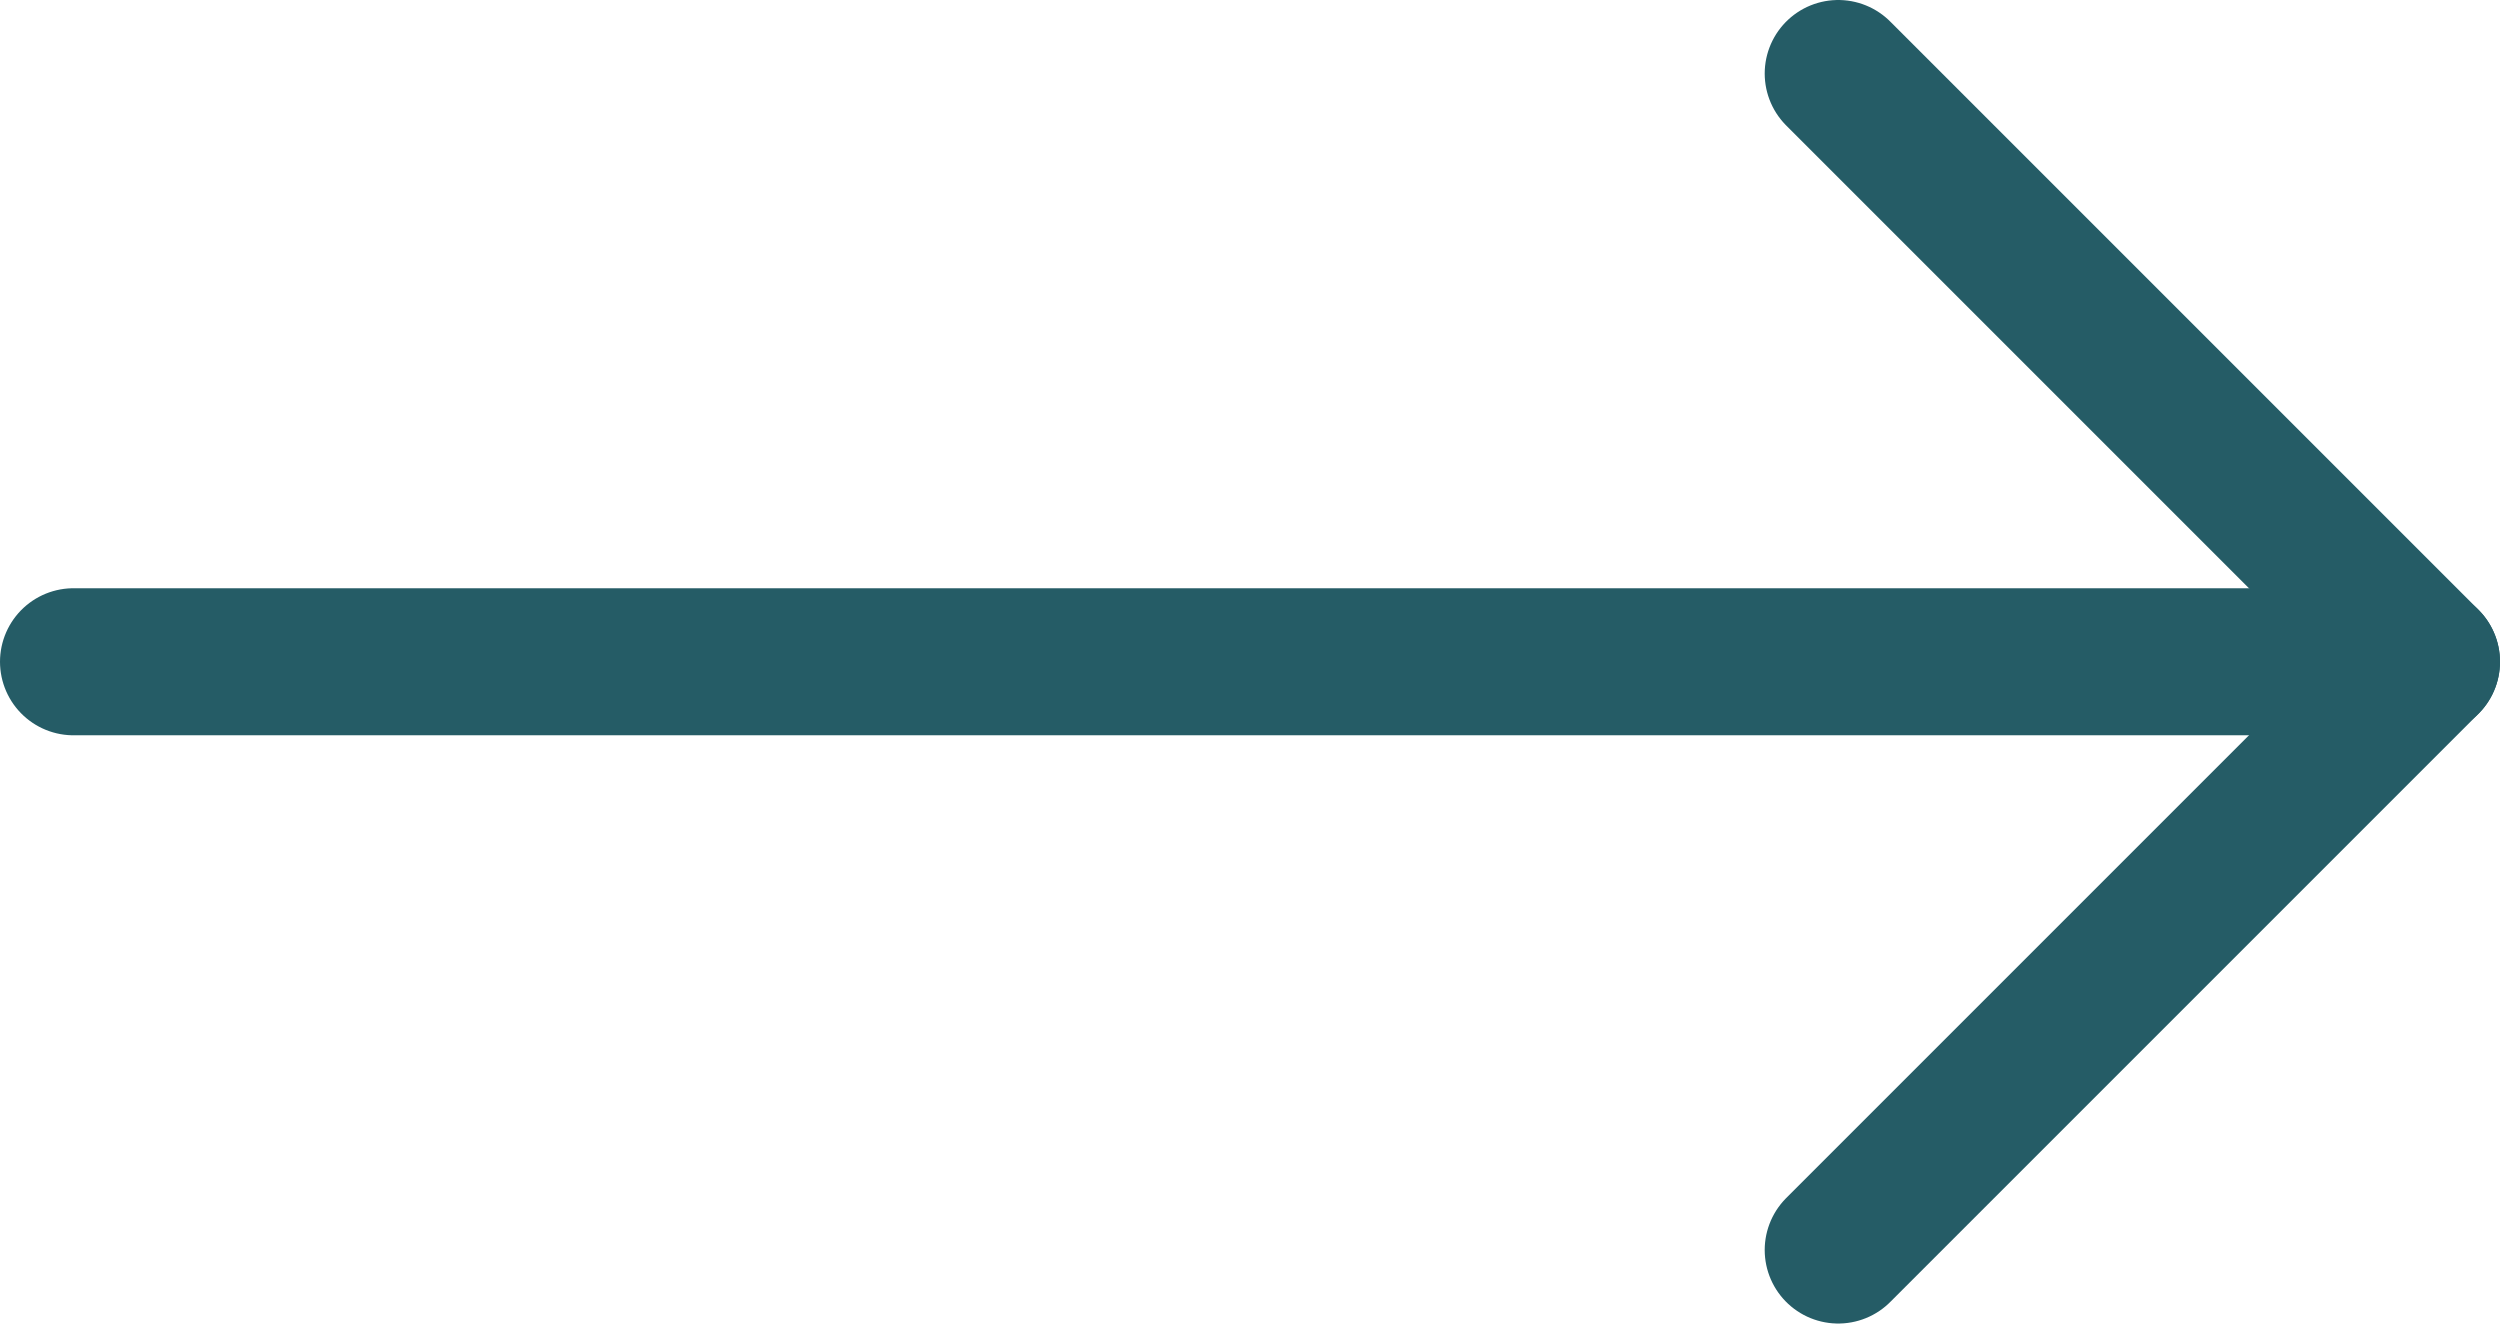
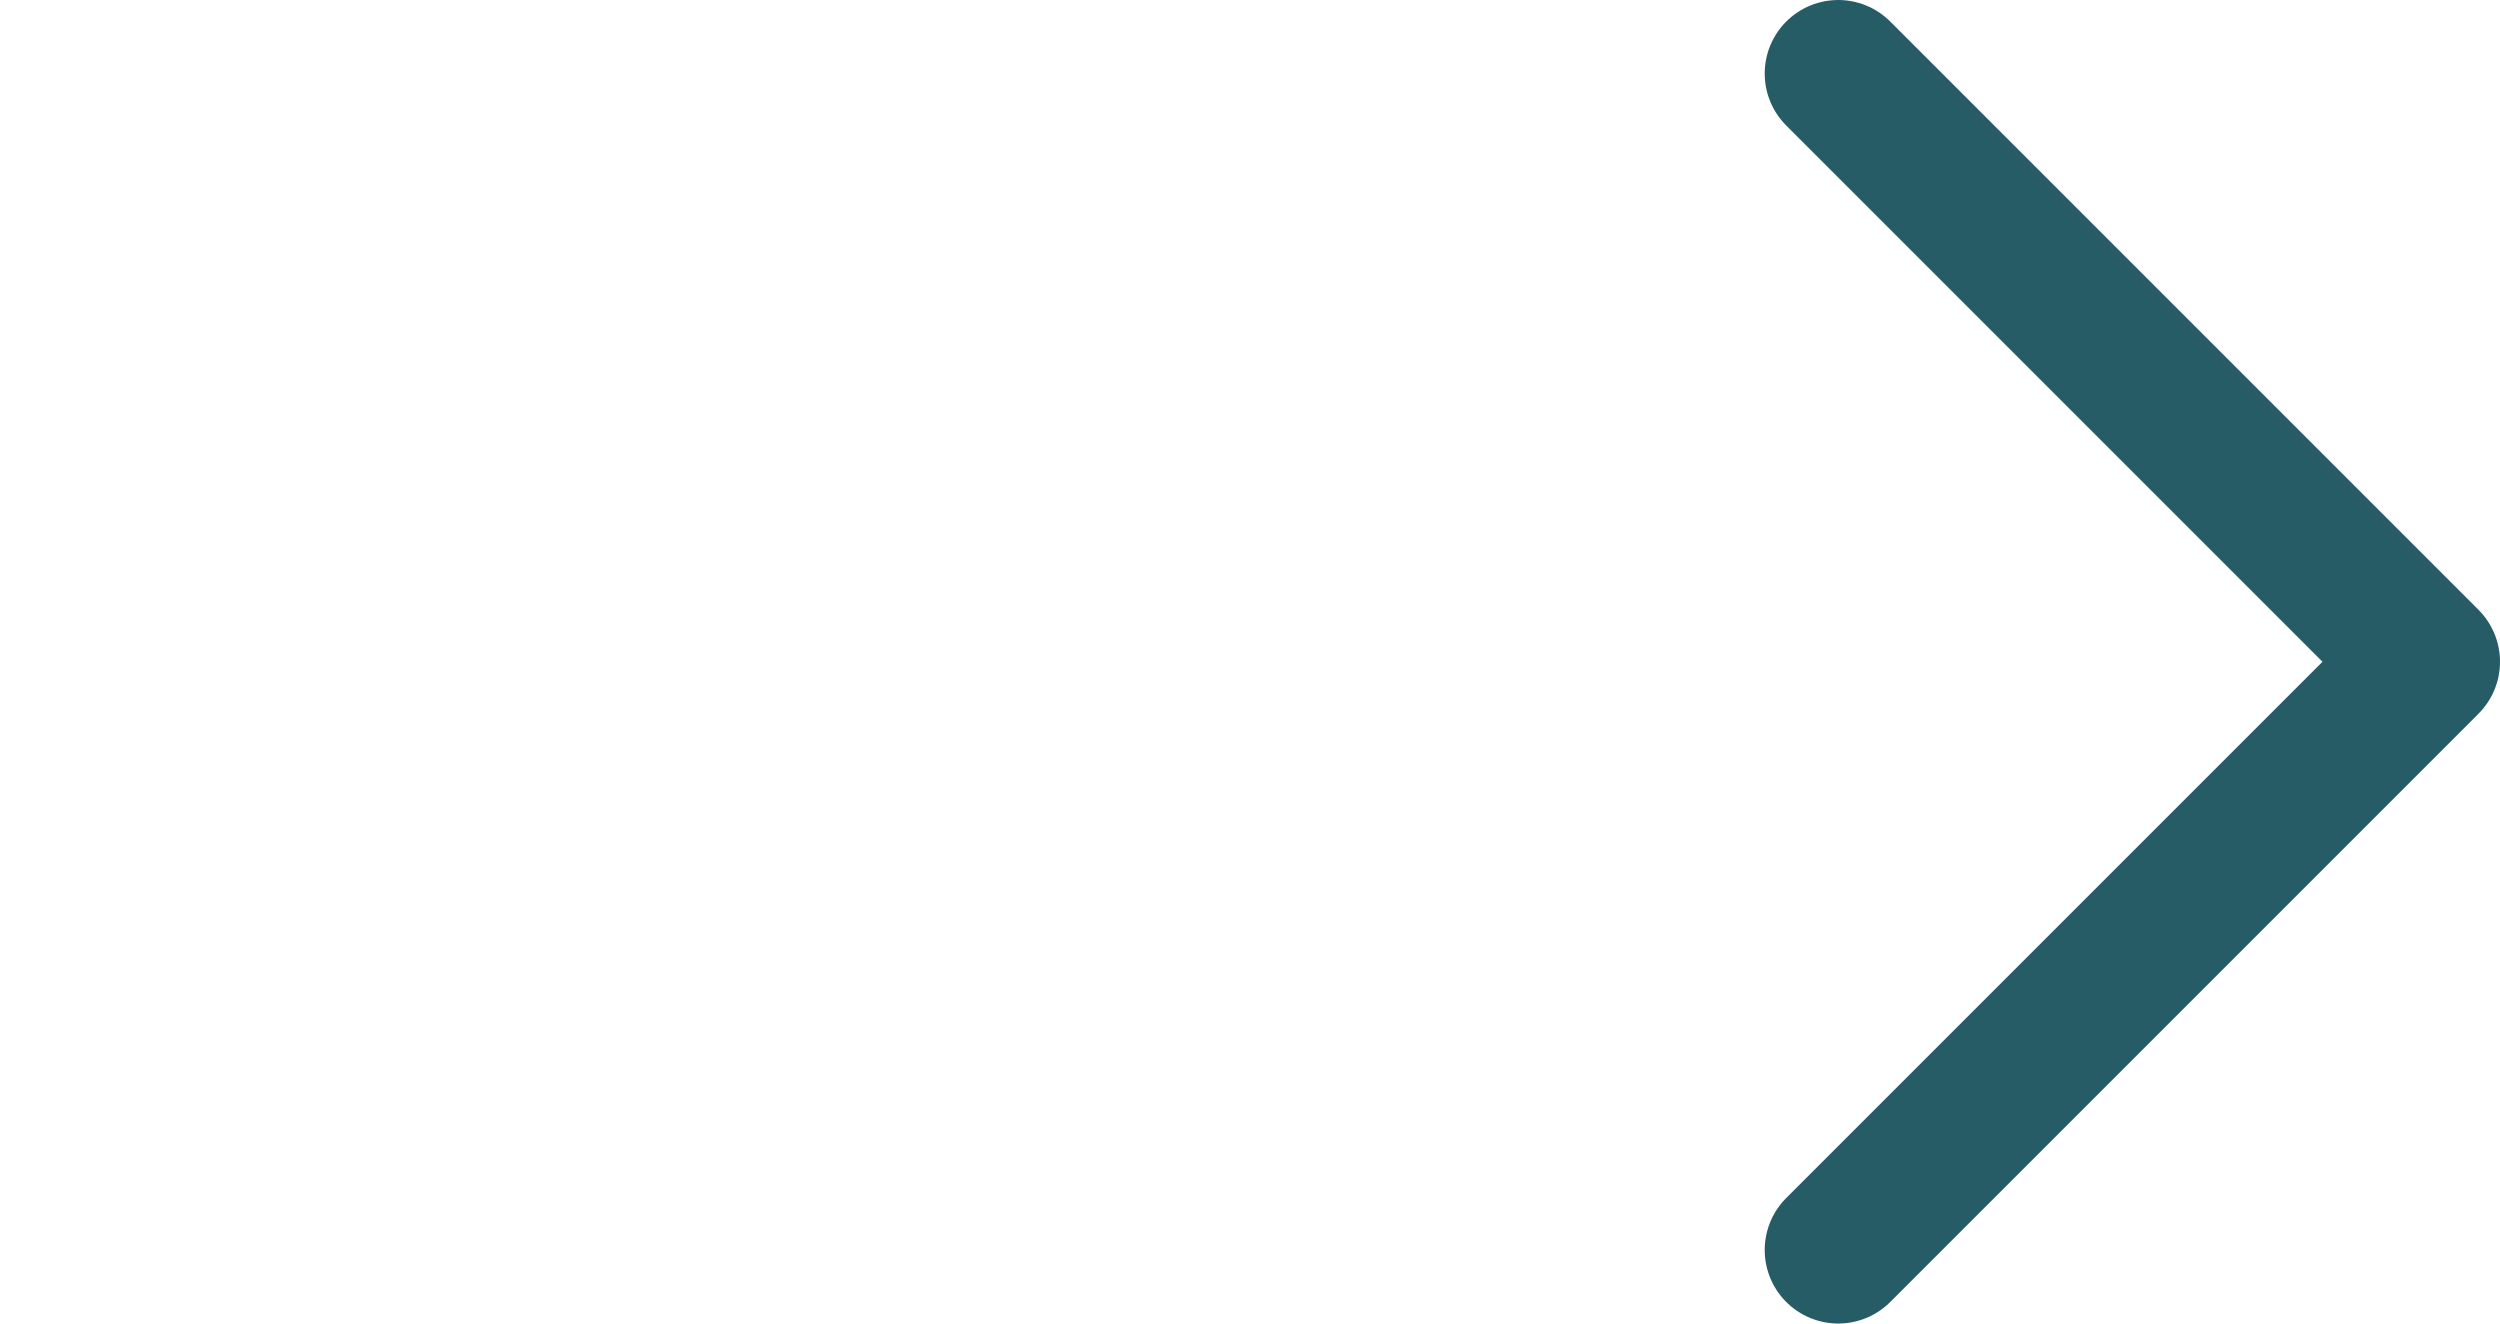
<svg xmlns="http://www.w3.org/2000/svg" width="34" height="18" viewBox="0 0 34 18" fill="none">
  <path d="M25 1L33 9L25 17" stroke="#255C66" stroke-width="2" stroke-linecap="round" stroke-linejoin="round" />
-   <path d="M33 9L1 9" stroke="#255C66" stroke-width="2" stroke-linecap="round" stroke-linejoin="round" />
</svg>